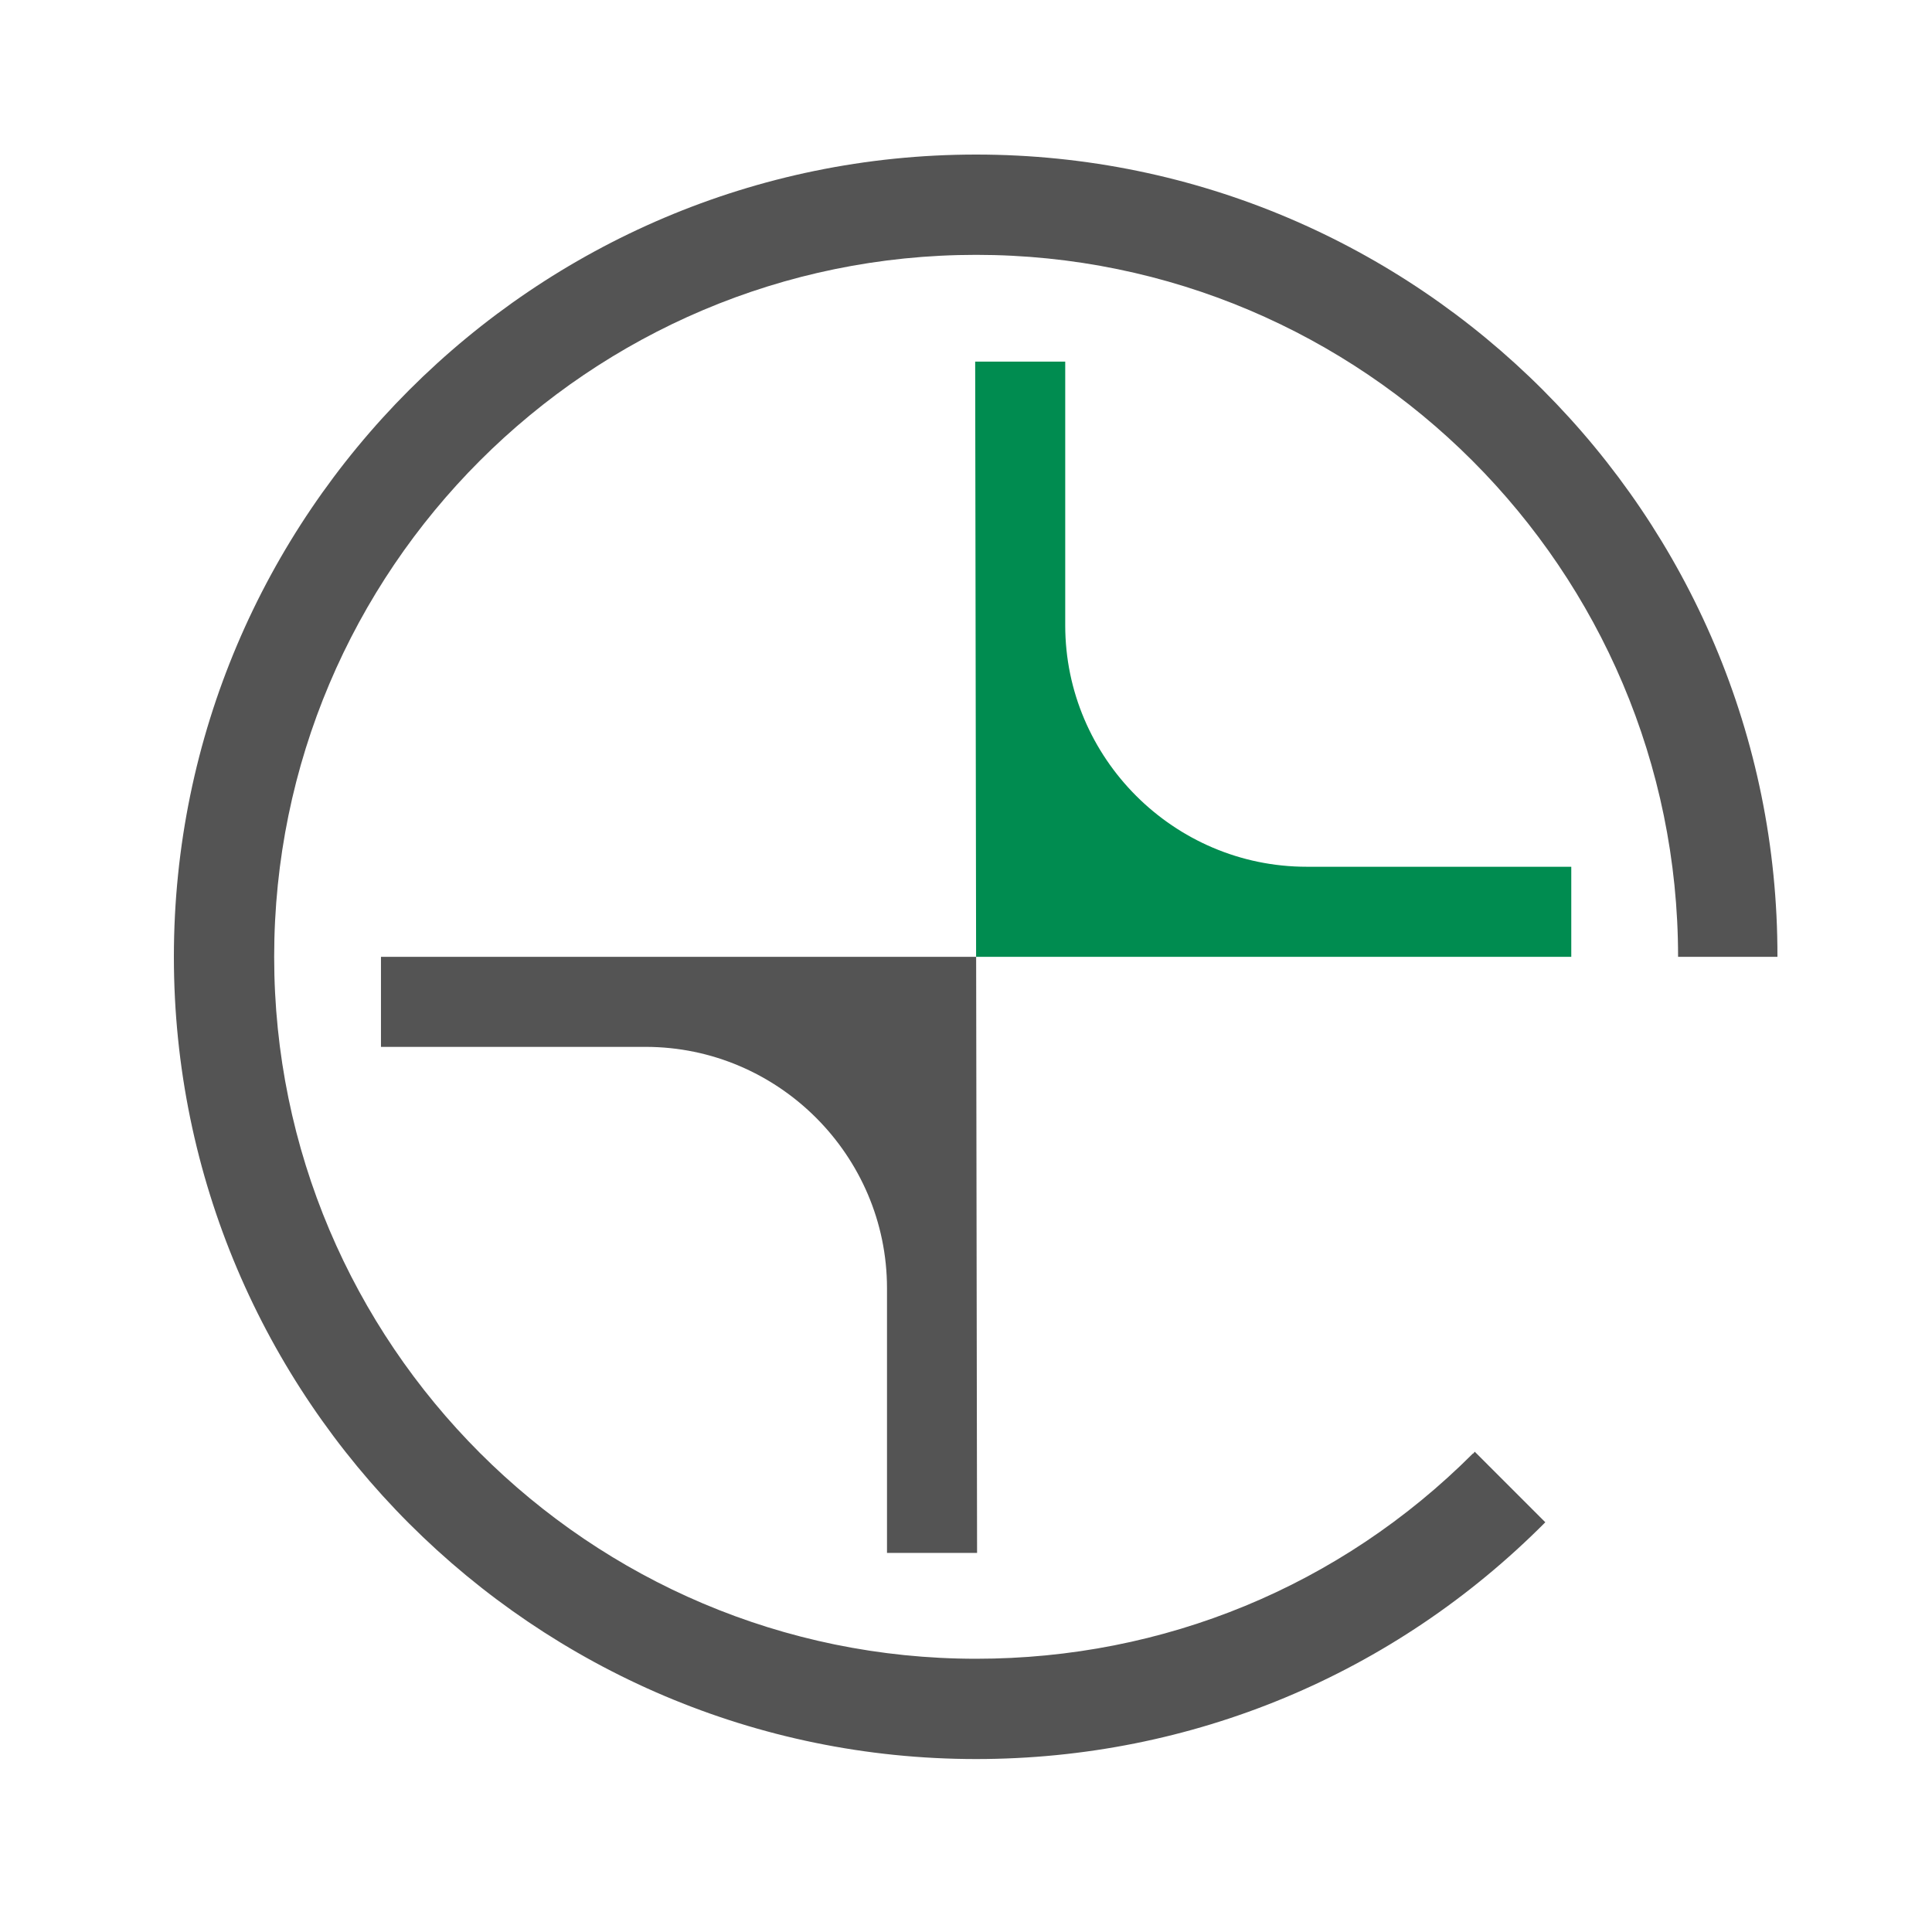
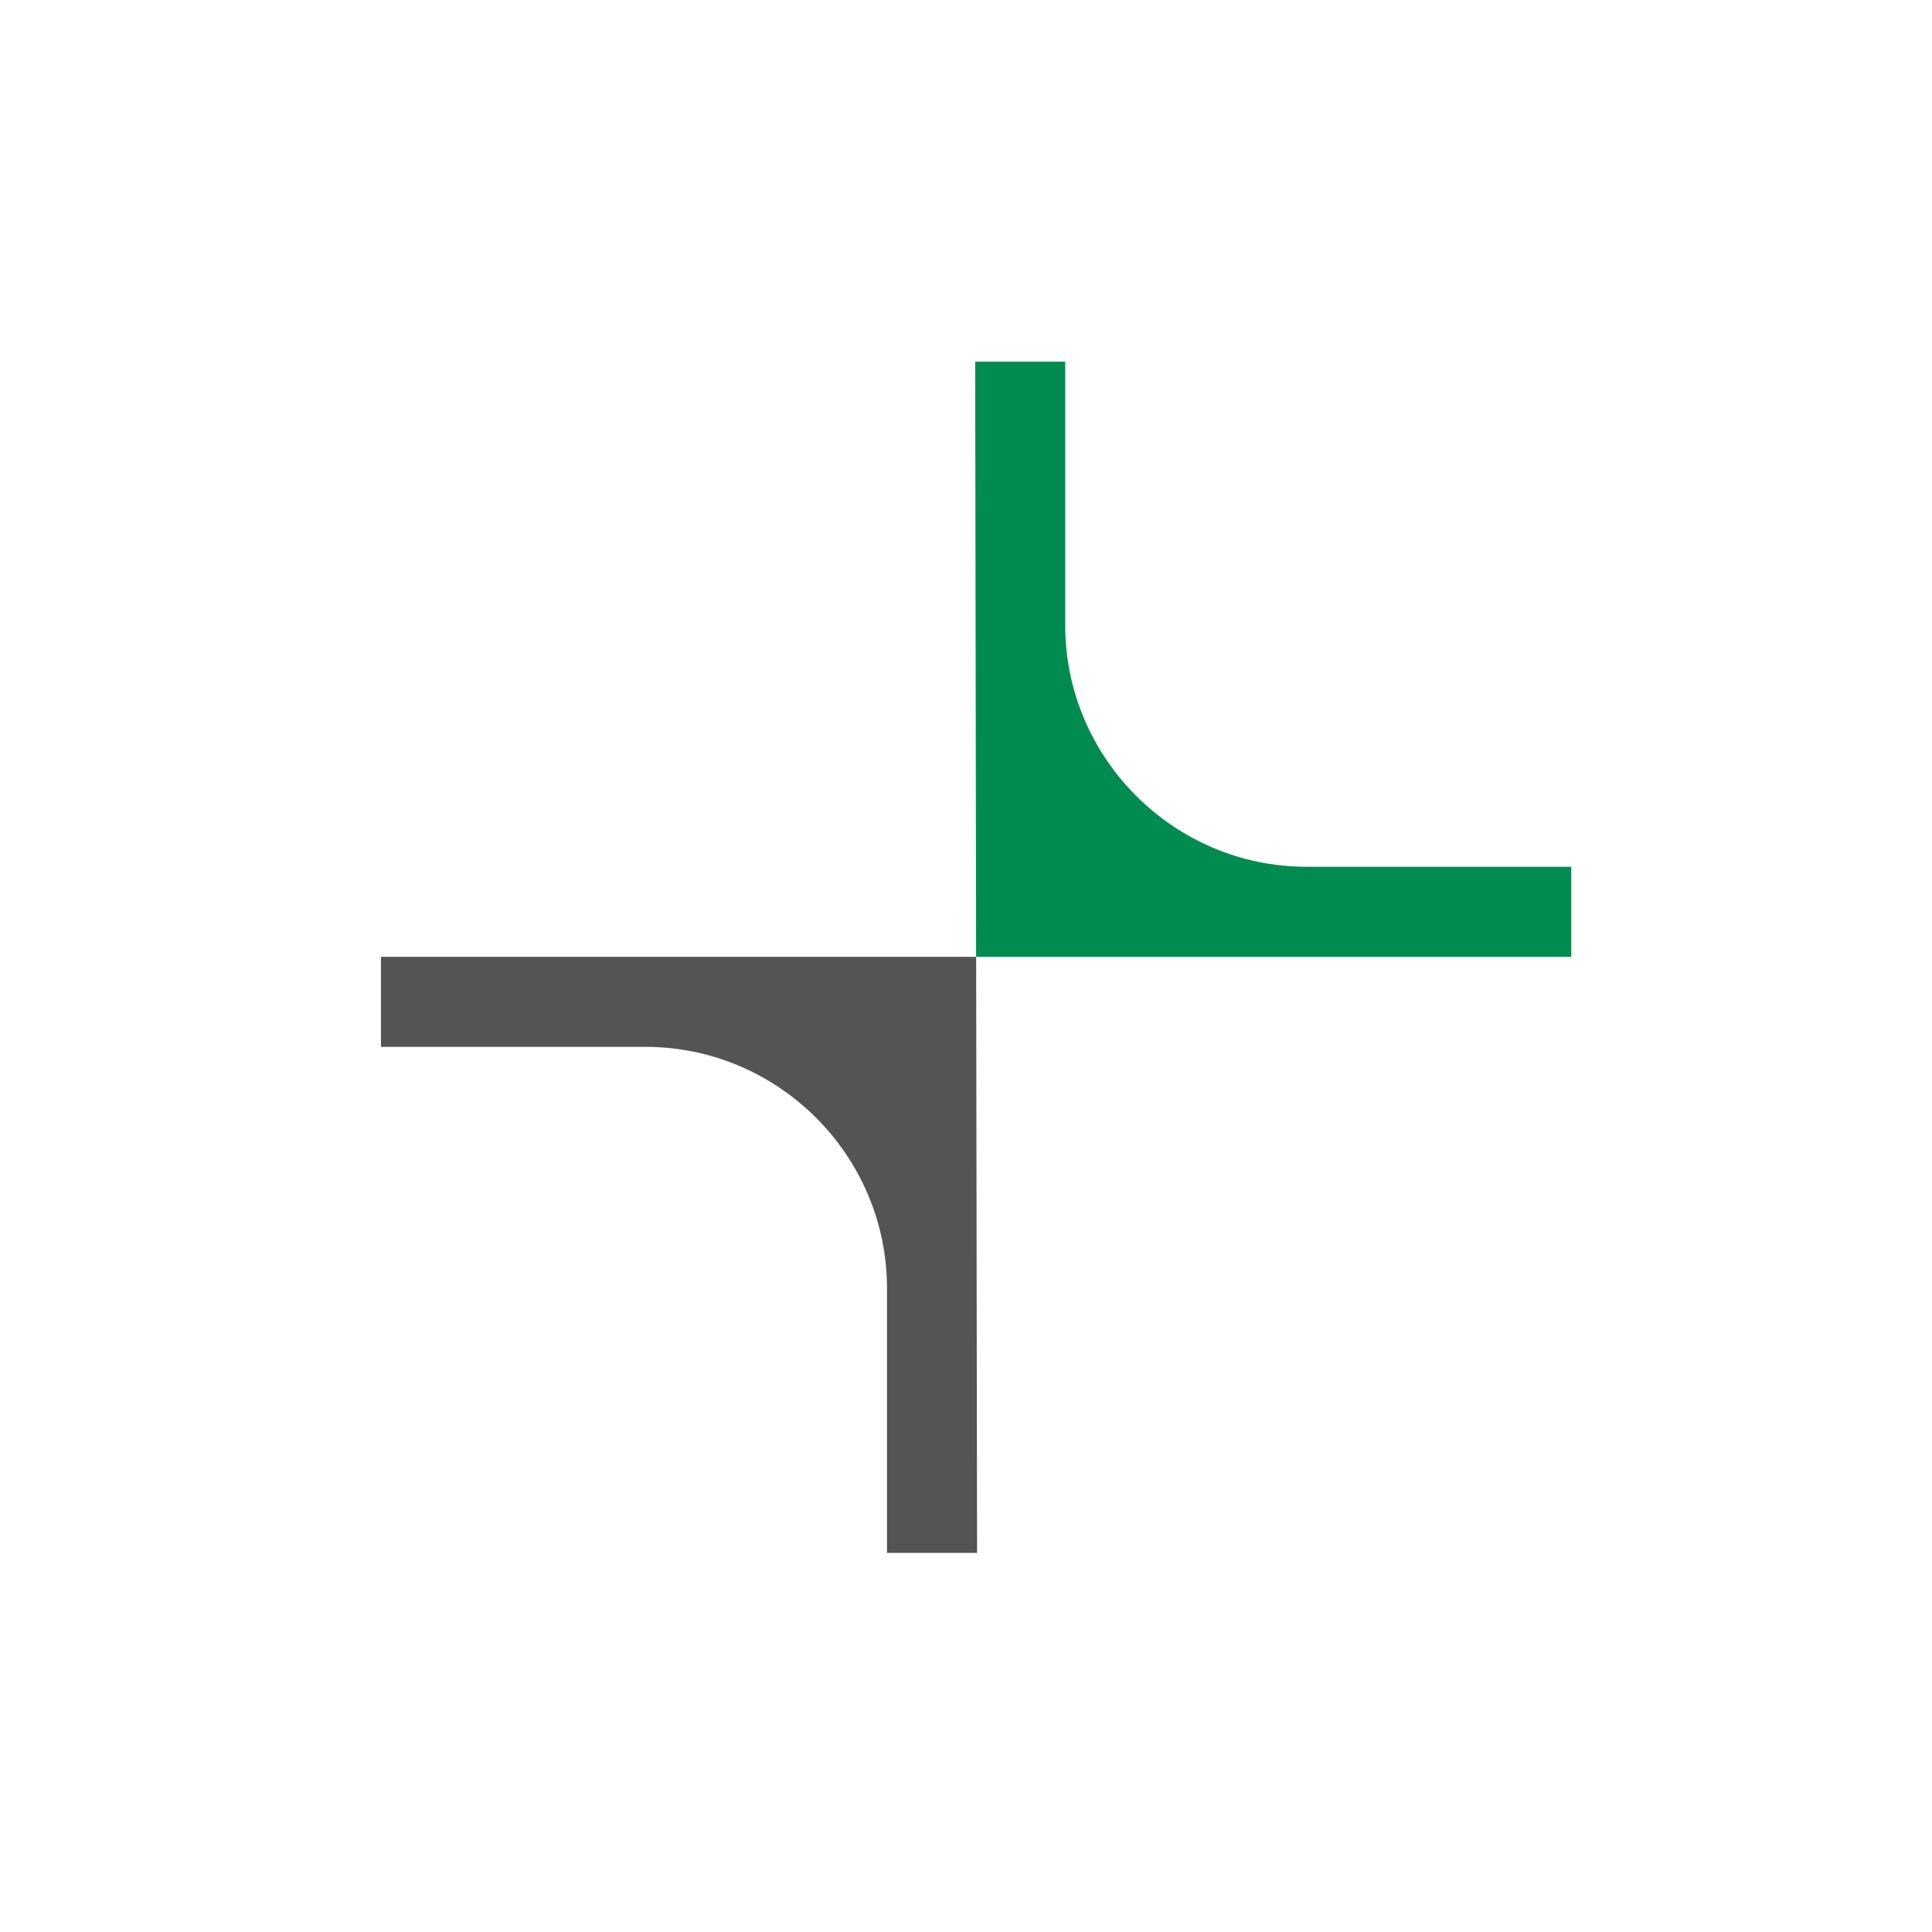
<svg xmlns="http://www.w3.org/2000/svg" width="100" height="100" viewBox="0 0 100 100" fill="none">
-   <path d="M50.524 8C27.647 8 9 26.647 9 49.524C9 72.401 27.647 91.048 50.524 91.048C61.674 91.048 72.151 86.674 79.985 78.793L79.312 78.12L76.332 75.14C76.284 75.188 76.284 75.236 76.236 75.236C69.364 82.109 60.232 85.857 50.524 85.857C30.483 85.857 14.191 69.565 14.191 49.524C14.191 29.483 30.483 13.191 50.524 13.191C70.565 13.191 86.857 29.483 86.857 49.524H91.519H92C92.048 26.647 73.401 8 50.524 8Z" fill="#545454" />
  <path d="M50.525 49.524H19.719V54.186H33.416C40.288 54.186 45.911 59.809 45.911 66.681V80.379H50.573L50.525 49.524Z" fill="#545454" />
  <path d="M50.523 49.524H81.329V44.863H67.632C60.759 44.863 55.136 39.239 55.136 32.367V18.718H54.656H50.475L50.523 49.524Z" fill="#008C50" />
</svg>